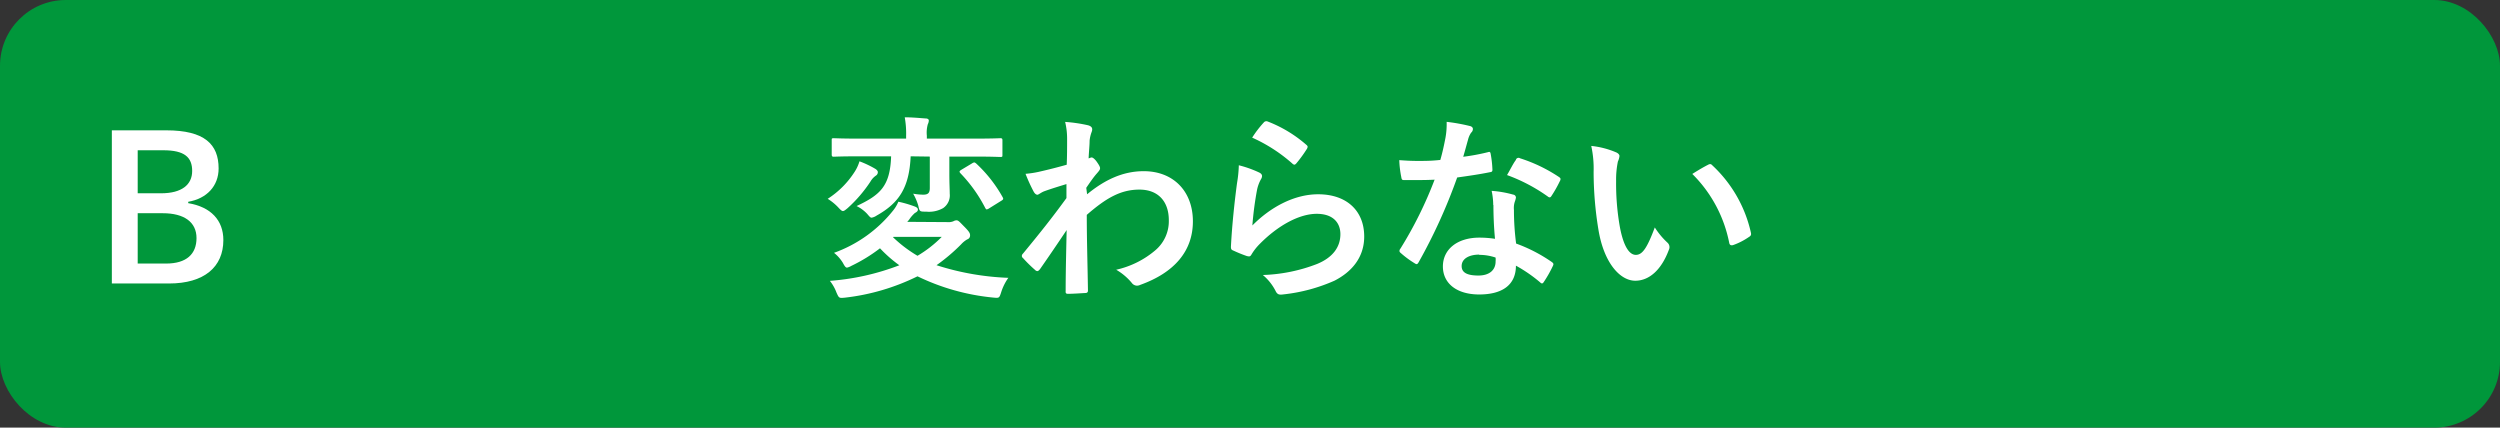
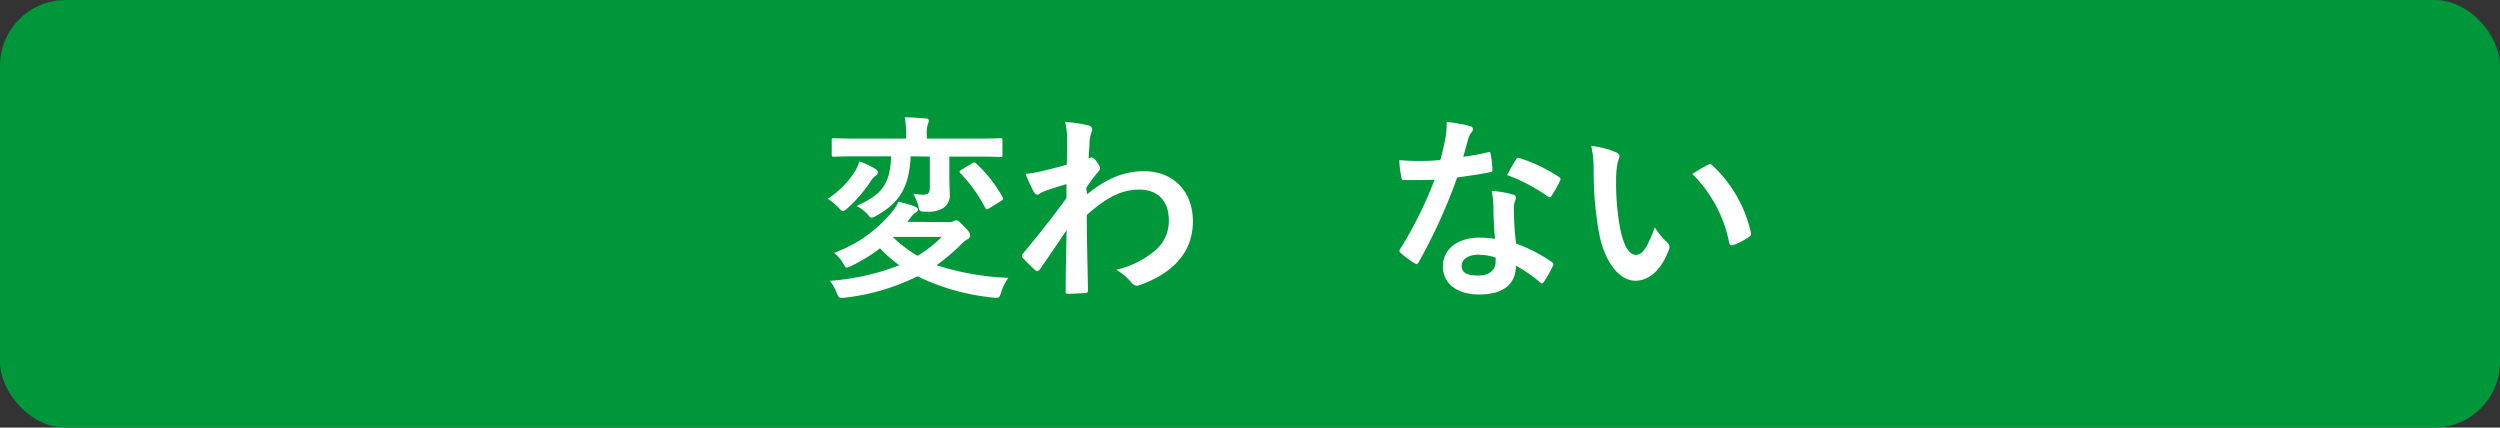
<svg xmlns="http://www.w3.org/2000/svg" viewBox="0 0 380 65">
  <rect x="0" y="0" width="380" height="65" fill="#333333" stroke="none" />
  <defs>
    <style>.a405af82-655b-42d9-b319-7536e7ca2538{fill:#00973b;}.b209f8a1-ca2b-483c-aae6-e1fed09c48c1{fill:#fff;}</style>
  </defs>
  <g id="ee3b1ed6-ce74-42d6-bf4a-150a0a11a54a" data-name="レイヤー 2">
    <g id="a02071bf-4ca4-41da-abc5-dac55f659389" data-name="回答ボタン">
      <rect class="a405af82-655b-42d9-b319-7536e7ca2538" width="380" height="65" rx="10" />
      <path class="b209f8a1-ca2b-483c-aae6-e1fed09c48c1" d="M129.89,26.14a6.14,6.14,0,0,0,.75-1.62,15,15,0,0,1,2.4,1.14c.21.12.39.33.39.48a.61.61,0,0,1-.27.54,2.74,2.74,0,0,0-.84.9,20.68,20.68,0,0,1-3.51,4.08c-.33.27-.51.42-.69.42s-.39-.21-.75-.6a8,8,0,0,0-1.56-1.26A13.53,13.53,0,0,0,129.89,26.14ZM144,33.76a2,2,0,0,0,.9-.12,1,1,0,0,1,.48-.15c.3,0,.45.21,1.23,1s.84,1,.84,1.29a.6.6,0,0,1-.42.6,3.78,3.78,0,0,0-.93.75,27.78,27.78,0,0,1-3.75,3.18,40.43,40.43,0,0,0,10.92,1.92,7.67,7.67,0,0,0-1.08,2.16c-.3.93-.3.93-1.23.84A33.74,33.74,0,0,1,139.46,42a33.45,33.45,0,0,1-11,3.24c-.93.09-.93.09-1.32-.78a6.43,6.43,0,0,0-1-1.77,37,37,0,0,0,10.56-2.37,20.12,20.12,0,0,1-2.94-2.58,24.33,24.33,0,0,1-4.35,2.67,2.28,2.28,0,0,1-.66.27c-.21,0-.36-.21-.63-.72a5.77,5.77,0,0,0-1.35-1.53,20.24,20.24,0,0,0,9-6.45,5.28,5.28,0,0,0,.78-1.32,17.55,17.55,0,0,1,2.55.75c.27.12.42.24.42.45s-.15.36-.45.51a5.13,5.13,0,0,0-.78.87,3,3,0,0,1-.39.48Zm-5.58-10c-.21,4.8-1.8,7.11-5.16,9a2,2,0,0,1-.78.33c-.18,0-.33-.18-.66-.57a5.49,5.49,0,0,0-1.62-1.2c3.57-1.68,5.1-3,5.25-7.56h-4.86c-2.73,0-3.66.06-3.84.06s-.33,0-.33-.33V21.31c0-.27,0-.3.33-.3s1.11.06,3.84.06h7.14v-.42a13.81,13.81,0,0,0-.21-2.82c1.05,0,2.16.1,3.21.18.3,0,.45.15.45.3a1.35,1.35,0,0,1-.15.57,4.68,4.68,0,0,0-.15,1.74v.45h7.32c2.73,0,3.66-.06,3.84-.06s.33,0,.33.3v2.22c0,.3,0,.33-.33.33s-1.11-.06-3.84-.06h-3.9v2.52c0,1.62.06,2.46.06,3.12a2.35,2.35,0,0,1-1,2.19,4.36,4.36,0,0,1-2.58.54c-1,0-1,0-1.2-.9a8.16,8.16,0,0,0-.78-1.83,9.33,9.33,0,0,0,1.53.15c.81,0,1-.33,1-1.05V23.8ZM135.8,36l-.06.06a20,20,0,0,0,3.72,2.82A18,18,0,0,0,143.15,36Zm11.94-11.16a.93.93,0,0,1,.33-.15c.12,0,.18.06.33.18a20.68,20.68,0,0,1,4,5.1c.15.27.12.36-.24.57l-1.83,1.14a.83.83,0,0,1-.36.15c-.06,0-.12-.06-.21-.21A22,22,0,0,0,146,26.35c-.21-.24-.21-.33.12-.54Z" />
      <path class="b209f8a1-ca2b-483c-aae6-e1fed09c48c1" d="M165.24,29.53c2.7-2.22,5.46-3.51,8.61-3.51,4.53,0,7.47,3.09,7.47,7.62s-2.82,7.8-8,9.66a1.14,1.14,0,0,1-.51.12,1,1,0,0,1-.78-.42,8.83,8.83,0,0,0-2.37-2,13.82,13.82,0,0,0,6-3,5.79,5.79,0,0,0,2-4.53c0-2.82-1.59-4.65-4.47-4.65s-5.1,1.32-8,3.84c0,3.84.12,7.47.18,11.52,0,.24-.15.36-.39.36s-1.68.12-2.67.12c-.27,0-.36-.12-.33-.42,0-3.06.09-6.21.15-9.27-1.44,2.16-2.94,4.35-4.05,5.94-.15.18-.27.3-.42.3a.52.52,0,0,1-.33-.18,20.82,20.82,0,0,1-1.83-1.8.41.41,0,0,1-.18-.33.52.52,0,0,1,.18-.36c2.64-3.21,4.35-5.34,6.6-8.43,0-.75,0-1.56,0-2.13-.87.27-2.28.69-3.42,1.11-.51.21-.81.51-1,.51s-.42-.18-.6-.54a25.51,25.51,0,0,1-1.2-2.64,14.59,14.59,0,0,0,2-.3c.78-.18,2-.45,4.26-1.08.06-1.29.06-2.61.06-3.9a10.88,10.88,0,0,0-.3-2.61,22.81,22.81,0,0,1,3.48.51c.63.18.75.51.54,1.05a5.1,5.1,0,0,0-.3,1.29c0,.72-.09,1.41-.15,2.7l.24-.09a.56.56,0,0,1,.21-.06c.21,0,.54.3.81.69s.48.72.48.93-.06.33-.51.84-.87,1.11-1.59,2.16Z" />
-       <path class="b209f8a1-ca2b-483c-aae6-e1fed09c48c1" d="M191.35,26.2c.33.15.48.33.48.57a.89.89,0,0,1-.15.45,5.62,5.62,0,0,0-.6,1.59,50.07,50.07,0,0,0-.72,5.46c2.76-2.79,6.36-4.74,10-4.74,4.38,0,7,2.55,7,6.42,0,3.27-2,5.43-4.53,6.72a26,26,0,0,1-7.68,2.07c-.66.09-.93.06-1.2-.39a7.67,7.67,0,0,0-2-2.55,24.89,24.89,0,0,0,8.25-1.68c2.43-1,3.54-2.61,3.54-4.53,0-1.62-1-3.09-3.6-3.09s-5.82,1.71-8.64,4.56a8.21,8.21,0,0,0-1.29,1.65c-.18.3-.3.3-.69.21a20.62,20.62,0,0,1-2-.81c-.3-.12-.42-.18-.42-.6.18-3.48.57-7,.93-9.69a18.69,18.69,0,0,0,.27-2.7A16.88,16.88,0,0,1,191.35,26.2Zm.75-7.59a.5.5,0,0,1,.57-.15A19.68,19.68,0,0,1,198.55,22c.15.12.21.21.21.33a.83.83,0,0,1-.15.36,19.64,19.64,0,0,1-1.53,2.1c-.12.15-.24.24-.33.24s-.21-.06-.36-.21a23.93,23.93,0,0,0-6.06-3.9A16.43,16.43,0,0,1,192.1,18.61Z" />
      <path class="b209f8a1-ca2b-483c-aae6-e1fed09c48c1" d="M226.13,23.14c.27-.09.39-.09.45.24a16.28,16.28,0,0,1,.27,2.43c0,.27-.12.33-.36.36-1.62.33-3.09.54-5,.81a82.9,82.9,0,0,1-5.85,12.87c-.12.21-.21.3-.33.3A.83.83,0,0,1,215,40a14.24,14.24,0,0,1-2.07-1.53c-.15-.12-.21-.21-.21-.33a.57.57,0,0,1,.15-.36,60.52,60.52,0,0,0,5.19-10.47c-1.14.06-2.07.06-3,.06-.66,0-.9,0-1.65,0-.3,0-.36-.09-.42-.48a15.67,15.67,0,0,1-.3-2.55c1.23.09,1.92.12,2.79.12,1.17,0,2.07,0,3.45-.15.36-1.26.57-2.28.78-3.36a11.61,11.61,0,0,0,.18-2.43,27.74,27.74,0,0,1,3.51.63c.3.06.48.24.48.45a.74.74,0,0,1-.27.57,3.3,3.3,0,0,0-.48,1.11c-.21.72-.45,1.65-.72,2.55A32.24,32.24,0,0,0,226.13,23.14Zm.84,8a10.54,10.54,0,0,0-.24-2.13,16.22,16.22,0,0,1,3.27.57.46.46,0,0,1,.42.48,3.76,3.76,0,0,1-.18.63,3.12,3.12,0,0,0-.12,1.23,39.18,39.18,0,0,0,.33,5.1,23.52,23.52,0,0,1,5.4,2.79c.3.21.33.33.18.63a18.46,18.46,0,0,1-1.38,2.43c-.09.15-.18.21-.27.21s-.18-.06-.3-.18a22.31,22.31,0,0,0-3.66-2.52c0,3-2.16,4.38-5.58,4.38s-5.52-1.68-5.52-4.26,2.16-4.38,5.55-4.38a15.46,15.46,0,0,1,2.37.18C227.06,34.42,227,32.59,227,31.18Zm-2.13,7.56c-1.5,0-2.67.6-2.67,1.74,0,1,.84,1.44,2.55,1.44s2.61-.87,2.61-2.13a3.46,3.46,0,0,0,0-.6A7.65,7.65,0,0,0,224.84,38.74Zm5.58-14.43a.42.42,0,0,1,.63-.21,23.41,23.41,0,0,1,5.88,2.82c.18.12.27.21.27.33a.72.72,0,0,1-.12.36,18.25,18.25,0,0,1-1.26,2.22c-.09.15-.18.21-.27.21a.42.42,0,0,1-.27-.12,25.93,25.93,0,0,0-6.21-3.27C229.58,25.75,230,24.85,230.42,24.31Z" />
      <path class="b209f8a1-ca2b-483c-aae6-e1fed09c48c1" d="M245.68,23.17c.27.12.48.33.48.54a2.61,2.61,0,0,1-.24.84,13.48,13.48,0,0,0-.27,2.94,37.78,37.78,0,0,0,.54,6.84c.42,2.37,1.2,4.41,2.46,4.41,1,0,1.71-1.05,2.88-4.17a11.47,11.47,0,0,0,1.92,2.31.92.92,0,0,1,.21,1.11c-1.14,3.06-3,4.68-5.1,4.68-2.34,0-4.8-2.76-5.61-7.83a54.39,54.39,0,0,1-.72-8.73,16.08,16.08,0,0,0-.36-3.93A13,13,0,0,1,245.68,23.17Zm13.92,1.89a.89.89,0,0,1,.33-.12.46.46,0,0,1,.33.18,19.84,19.84,0,0,1,5.88,10.26c.09.39-.09.51-.33.66a10.18,10.18,0,0,1-2.34,1.2c-.36.12-.57,0-.63-.33a20.21,20.21,0,0,0-5.61-10.47C258.37,25.72,259.12,25.3,259.6,25.06Z" />
-       <path class="b209f8a1-ca2b-483c-aae6-e1fed09c48c1" d="M25.28,19.81c5.82,0,7.95,2.13,7.95,5.79,0,2.67-1.8,4.59-4.62,5.07v.21c3.45.57,5.34,2.61,5.34,5.61,0,4.11-2.94,6.6-8.25,6.6H17V19.81Zm-4.35,9.57h3.54c3.18,0,4.74-1.32,4.74-3.39s-1.14-3.15-4.38-3.15h-3.9Zm0,10.68h4.32c3.09,0,4.62-1.44,4.62-3.87S28,32.41,24.74,32.41H20.93Z" />
    </g>
  </g>
</svg>